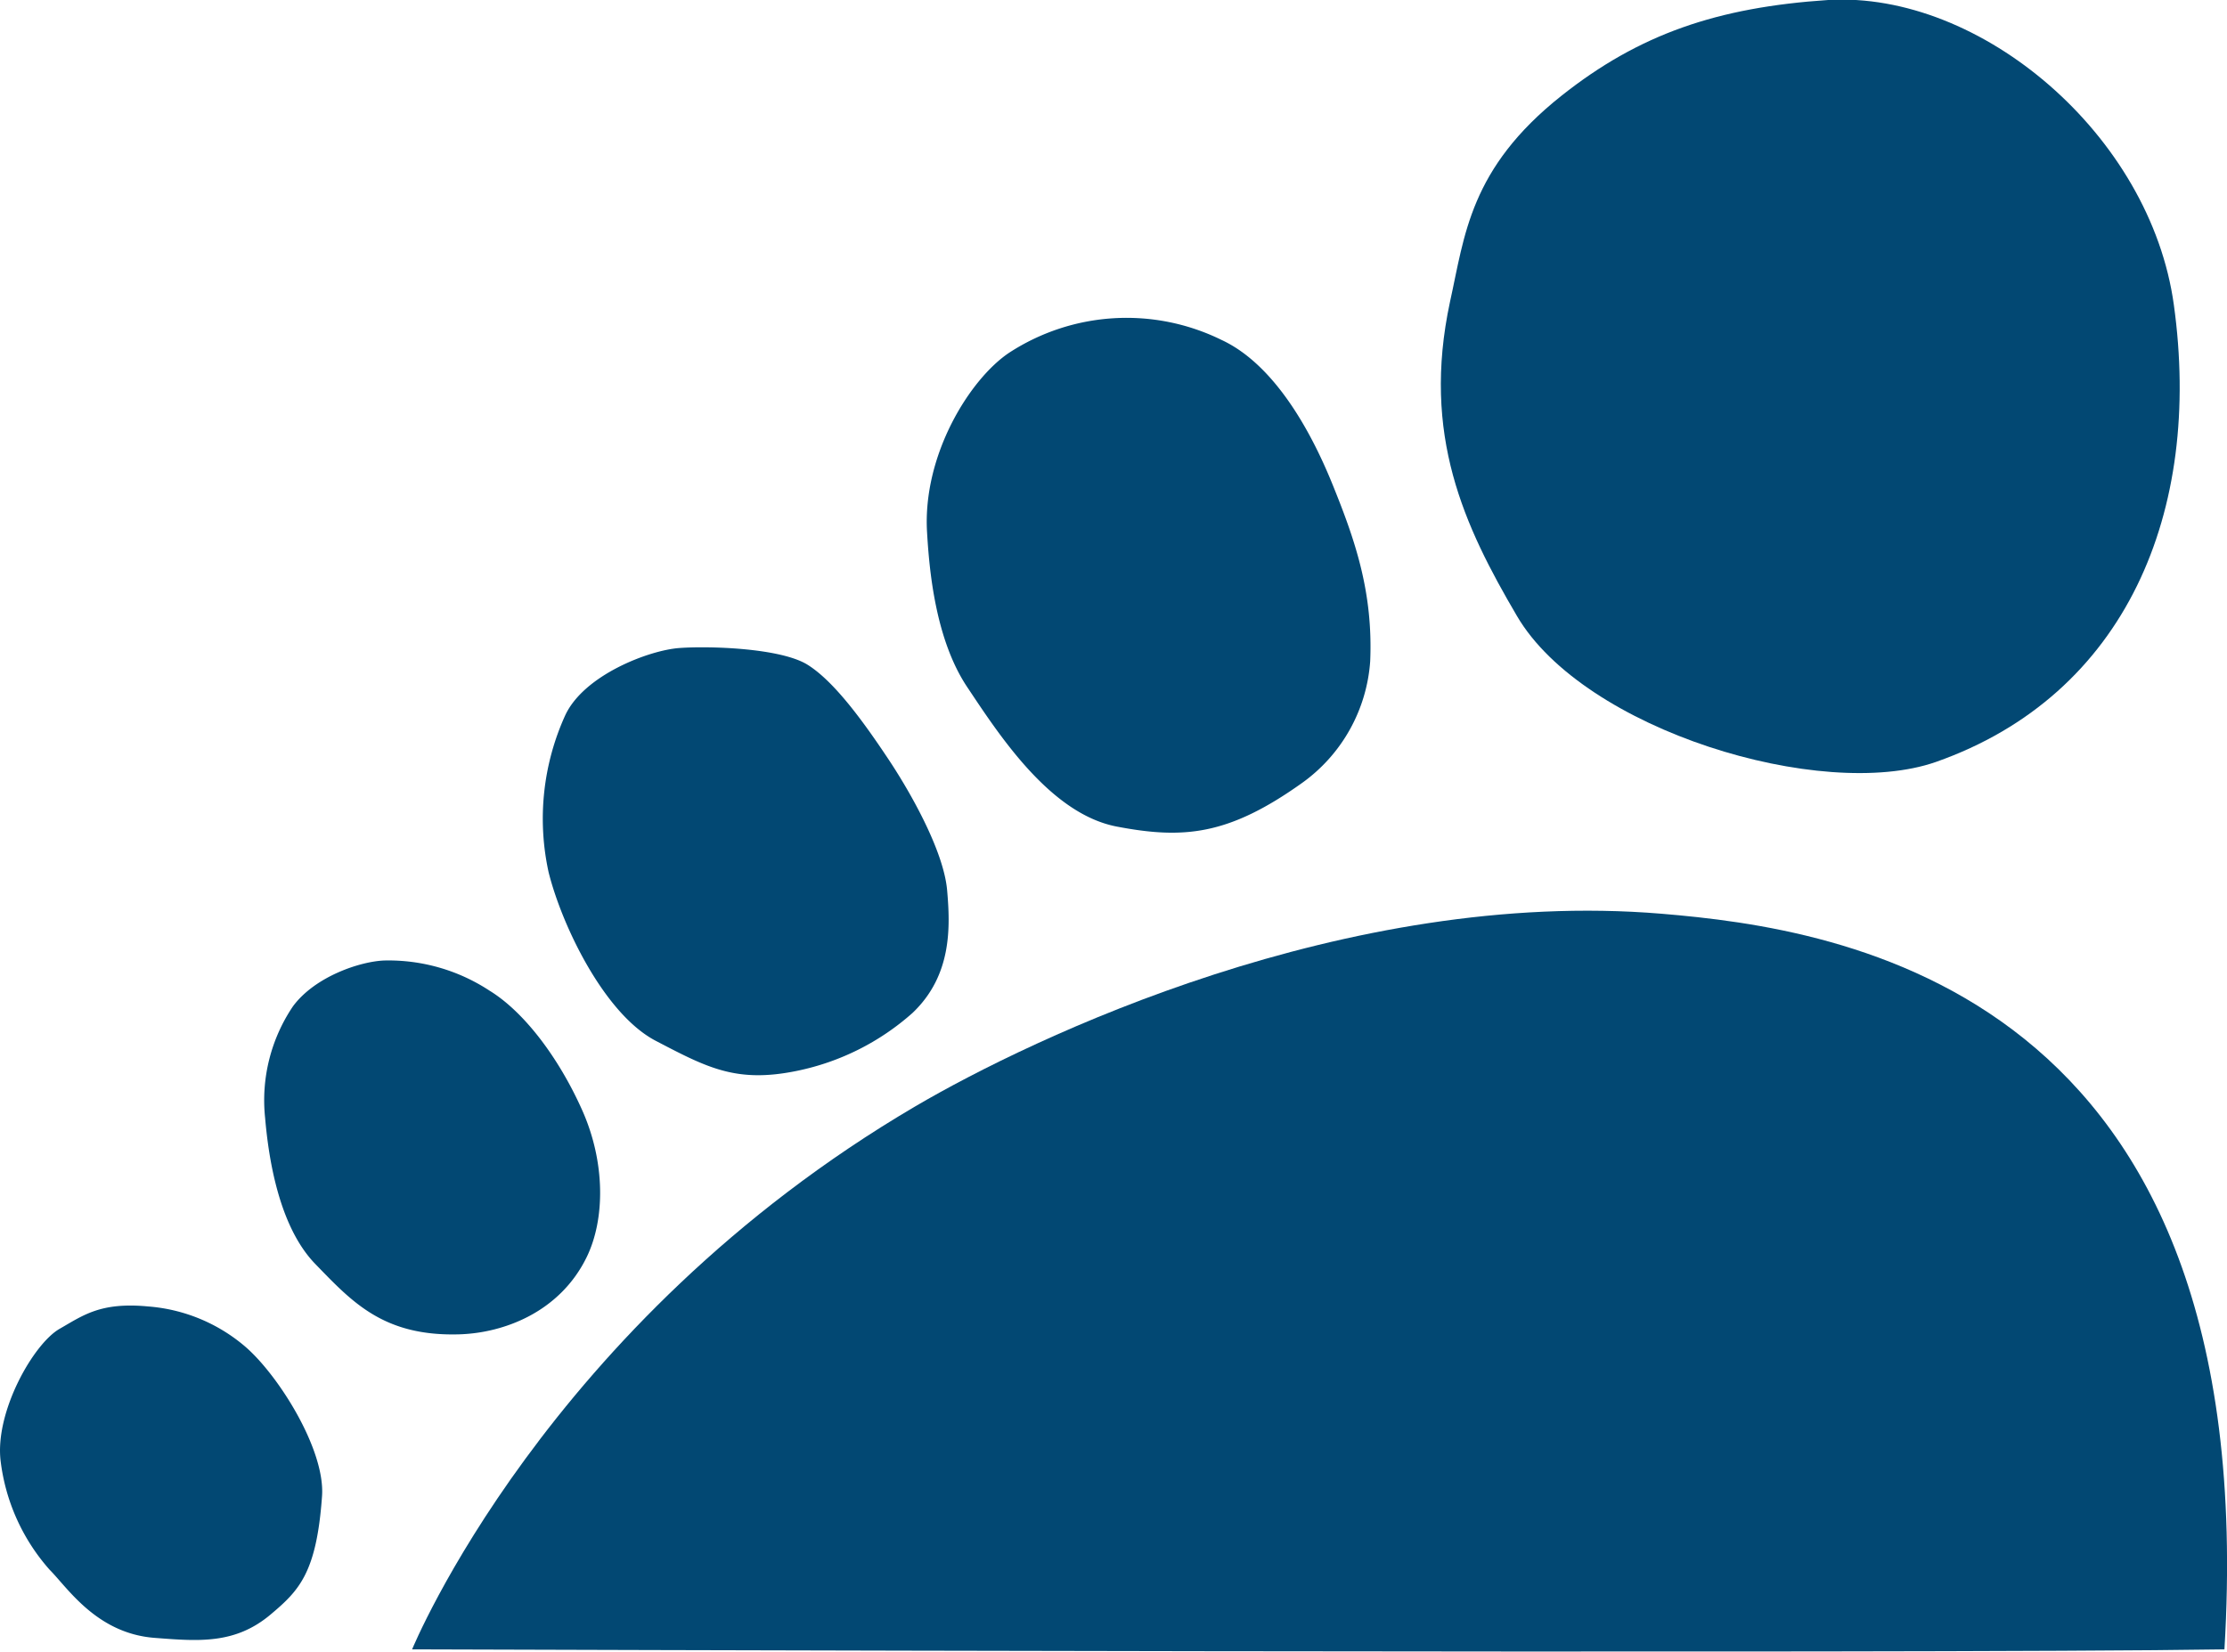
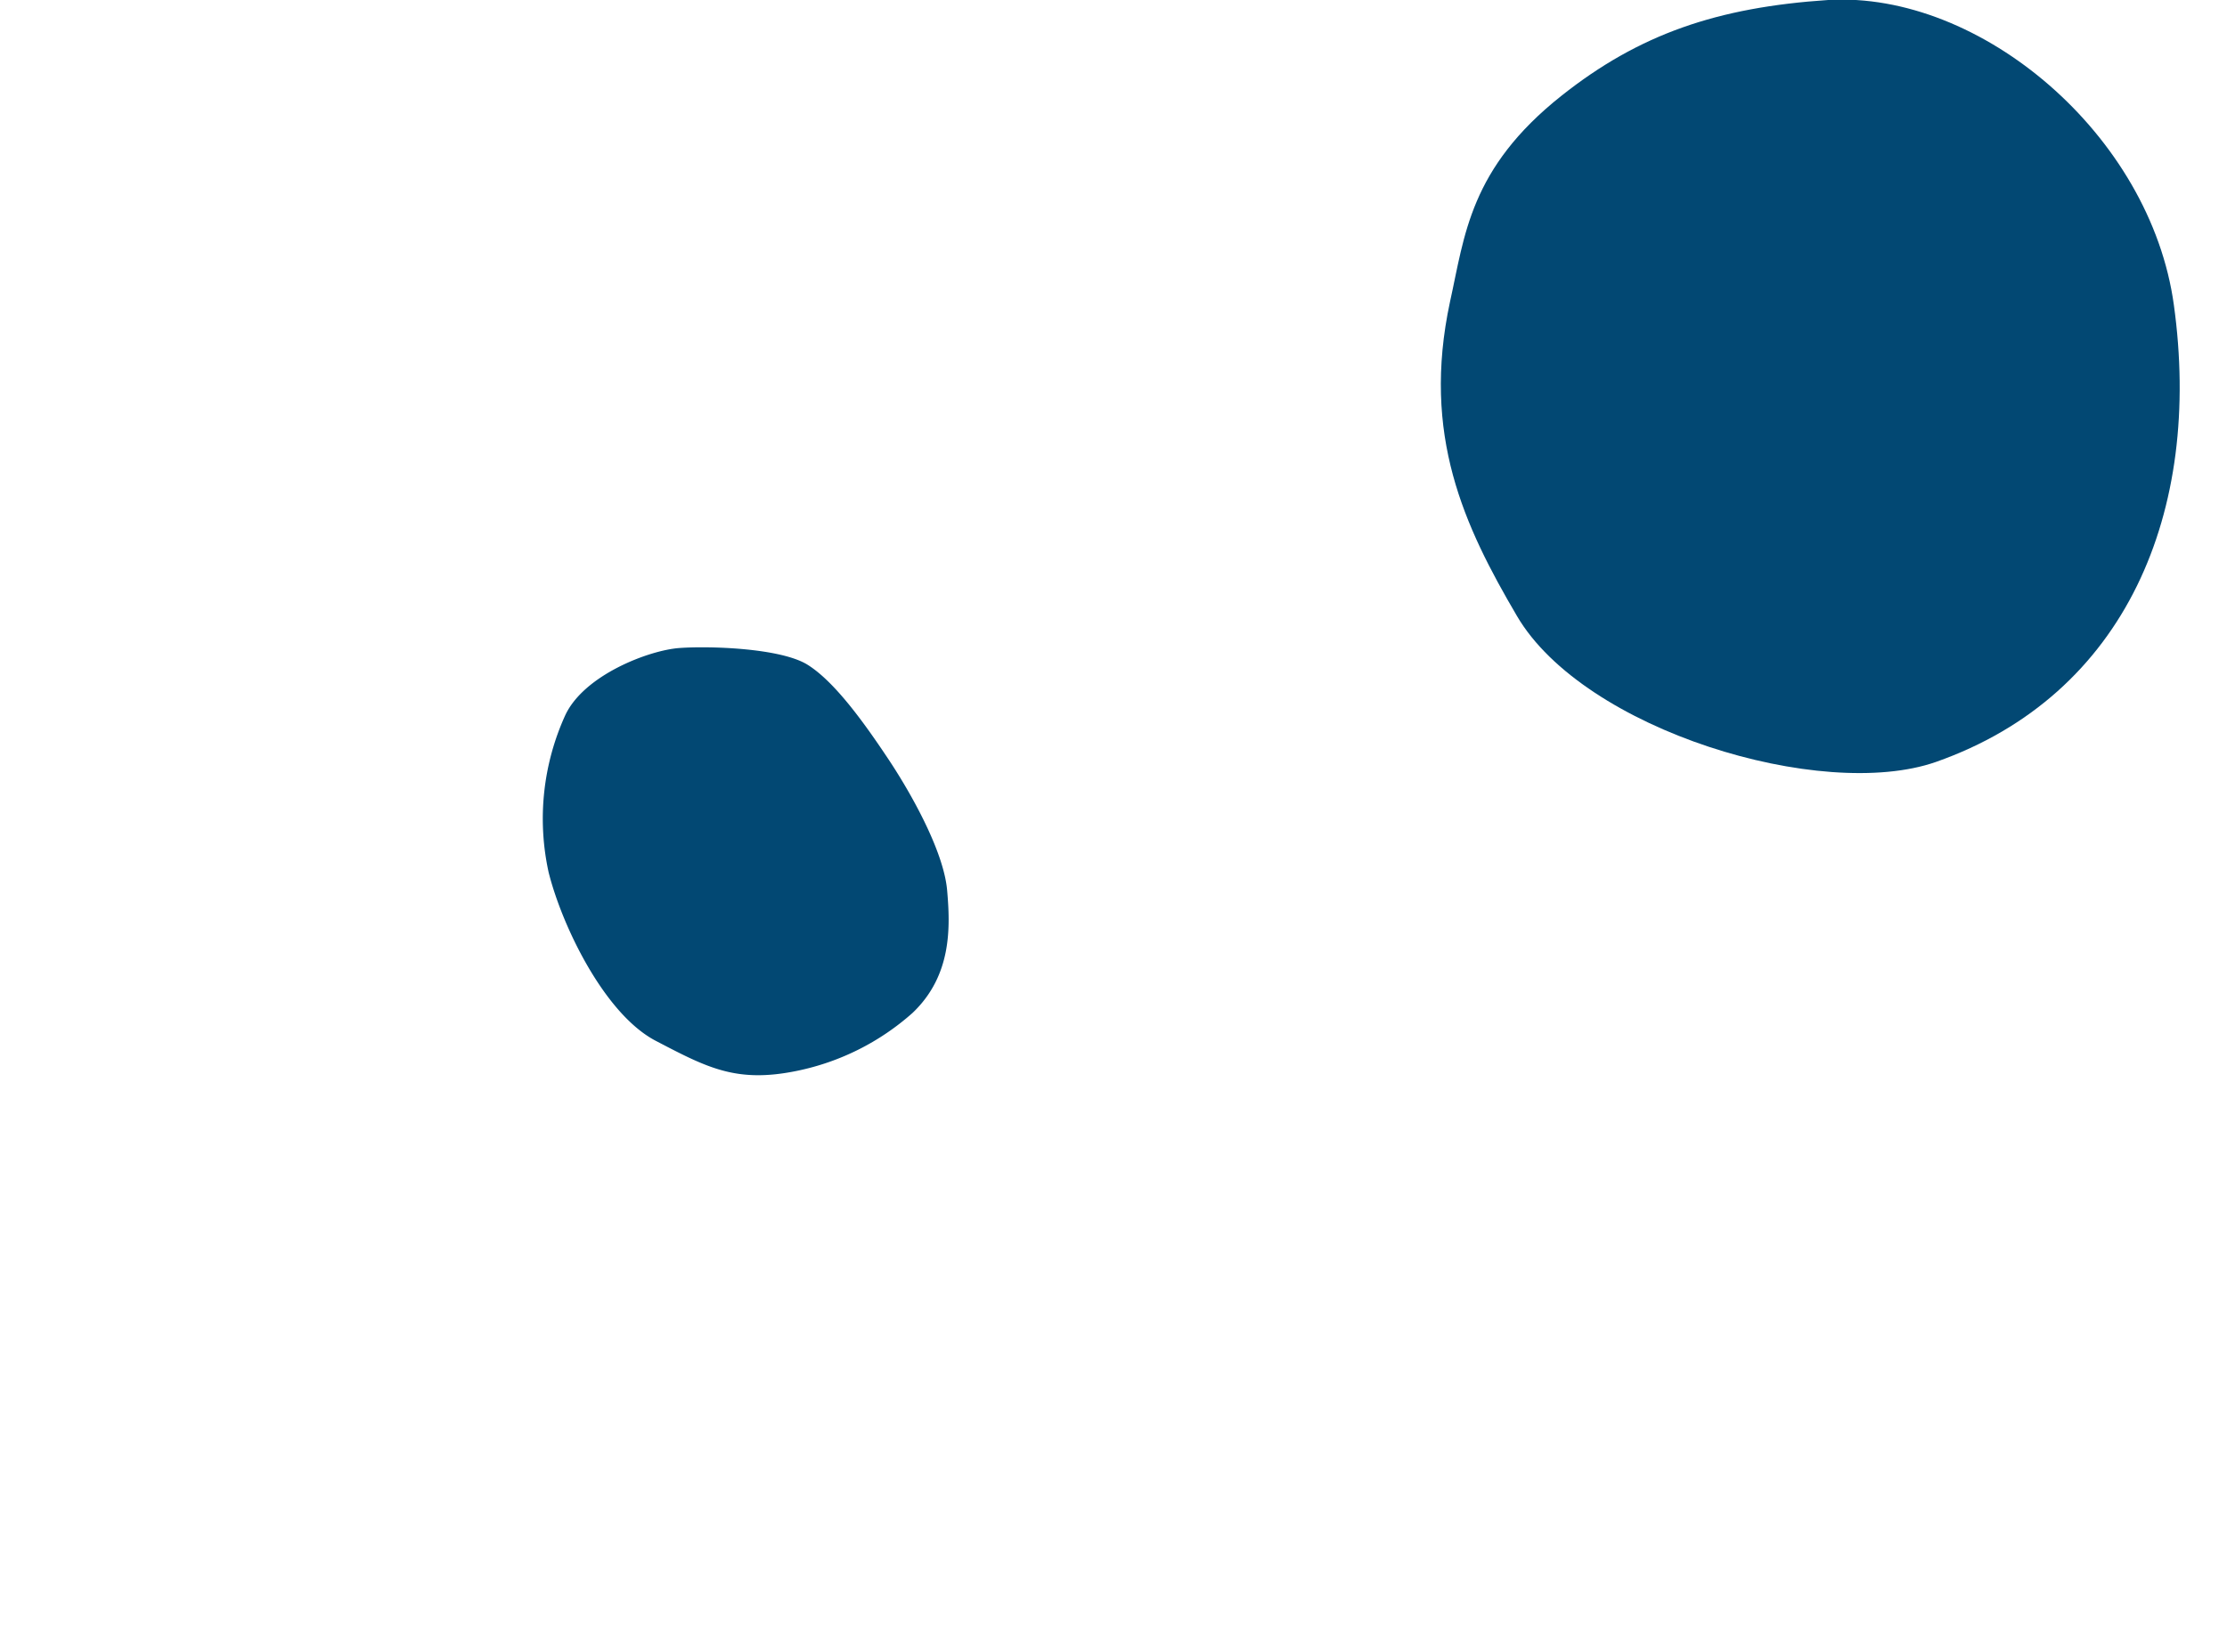
<svg xmlns="http://www.w3.org/2000/svg" viewBox="0 0 199.51 148">
  <defs>
    <style>.cls-1{fill:#024873;}</style>
  </defs>
  <g id="Layer_2" data-name="Layer 2">
    <g id="Layer_1-2" data-name="Layer 1">
      <g id="FOOT">
-         <path class="cls-1" d="M36.92,147.8S48.87,118.6,82,99.14C92.46,93,120.63,79.53,148.85,81.88c15.92,1.33,54,6.64,50.43,65.92C172.3,148.24,36.92,147.8,36.92,147.8Z" />
        <path class="cls-1" d="M139.9,8.57c-8.25,6.54-8.68,12.54-10,18.48-2.56,11.94,1.27,20.09,6,28.15,6,10.24,27.31,16.65,37.53,13.08,17.06-6,23.88-22.46,21.32-40.95C192.66,12.09,177.43-.81,163.78,0,153.85.66,146.86,3.05,139.9,8.57Z" />
-         <path class="cls-1" d="M90.42,31.6c-3.54,2.36-7.77,9.17-7.37,16.07.2,3.45.75,9.63,3.6,13.9s7.43,11.36,13.4,12.5,10,.8,16.6-3.91a14.67,14.67,0,0,0,6.1-10.89c.27-6.2-1.36-10.88-3.32-15.73-1.28-3.17-4.58-10.57-10-13.08A19.27,19.27,0,0,0,90.42,31.6Z" />
        <path class="cls-1" d="M50.65,64.07a22.37,22.37,0,0,0-1.5,14.1c1.2,4.8,5,12.7,9.6,15.1s7.2,3.8,12.6,2.7a22.31,22.31,0,0,0,10.4-5.2c3.57-3.39,3.38-7.78,3.1-11-.3-3.4-3.1-8.5-5.3-11.8s-4.8-6.9-7.2-8.4-8.8-1.7-11.5-1.5S52.35,60.47,50.65,64.07Z" />
-         <path class="cls-1" d="M26.25,90.17a15.05,15.05,0,0,0-2.5,10c.3,3.5,1.2,9.7,4.5,13.1s6.1,6.5,12.9,6.3c4-.12,9-2,11.4-6.9,1.66-3.39,1.7-8.5-.4-13.2s-5.2-8.8-8.3-10.7a16.48,16.48,0,0,0-9.4-2.7C32.33,86.14,28.25,87.47,26.25,90.17Z" />
-         <path class="cls-1" d="M5.35,119.07c-2.34,1.33-5.8,7.4-5.3,11.8a17.92,17.92,0,0,0,4.4,9.8c1.6,1.6,4.2,5.7,9.4,6.1,3.92.3,7.2.6,10.4-2.1,2.54-2.14,4.11-3.71,4.6-10.6.3-4.2-4-11-7-13.5a15.16,15.16,0,0,0-8.6-3.5C9,116.67,7.45,117.87,5.35,119.07Z" />
      </g>
    </g>
  </g>
</svg>